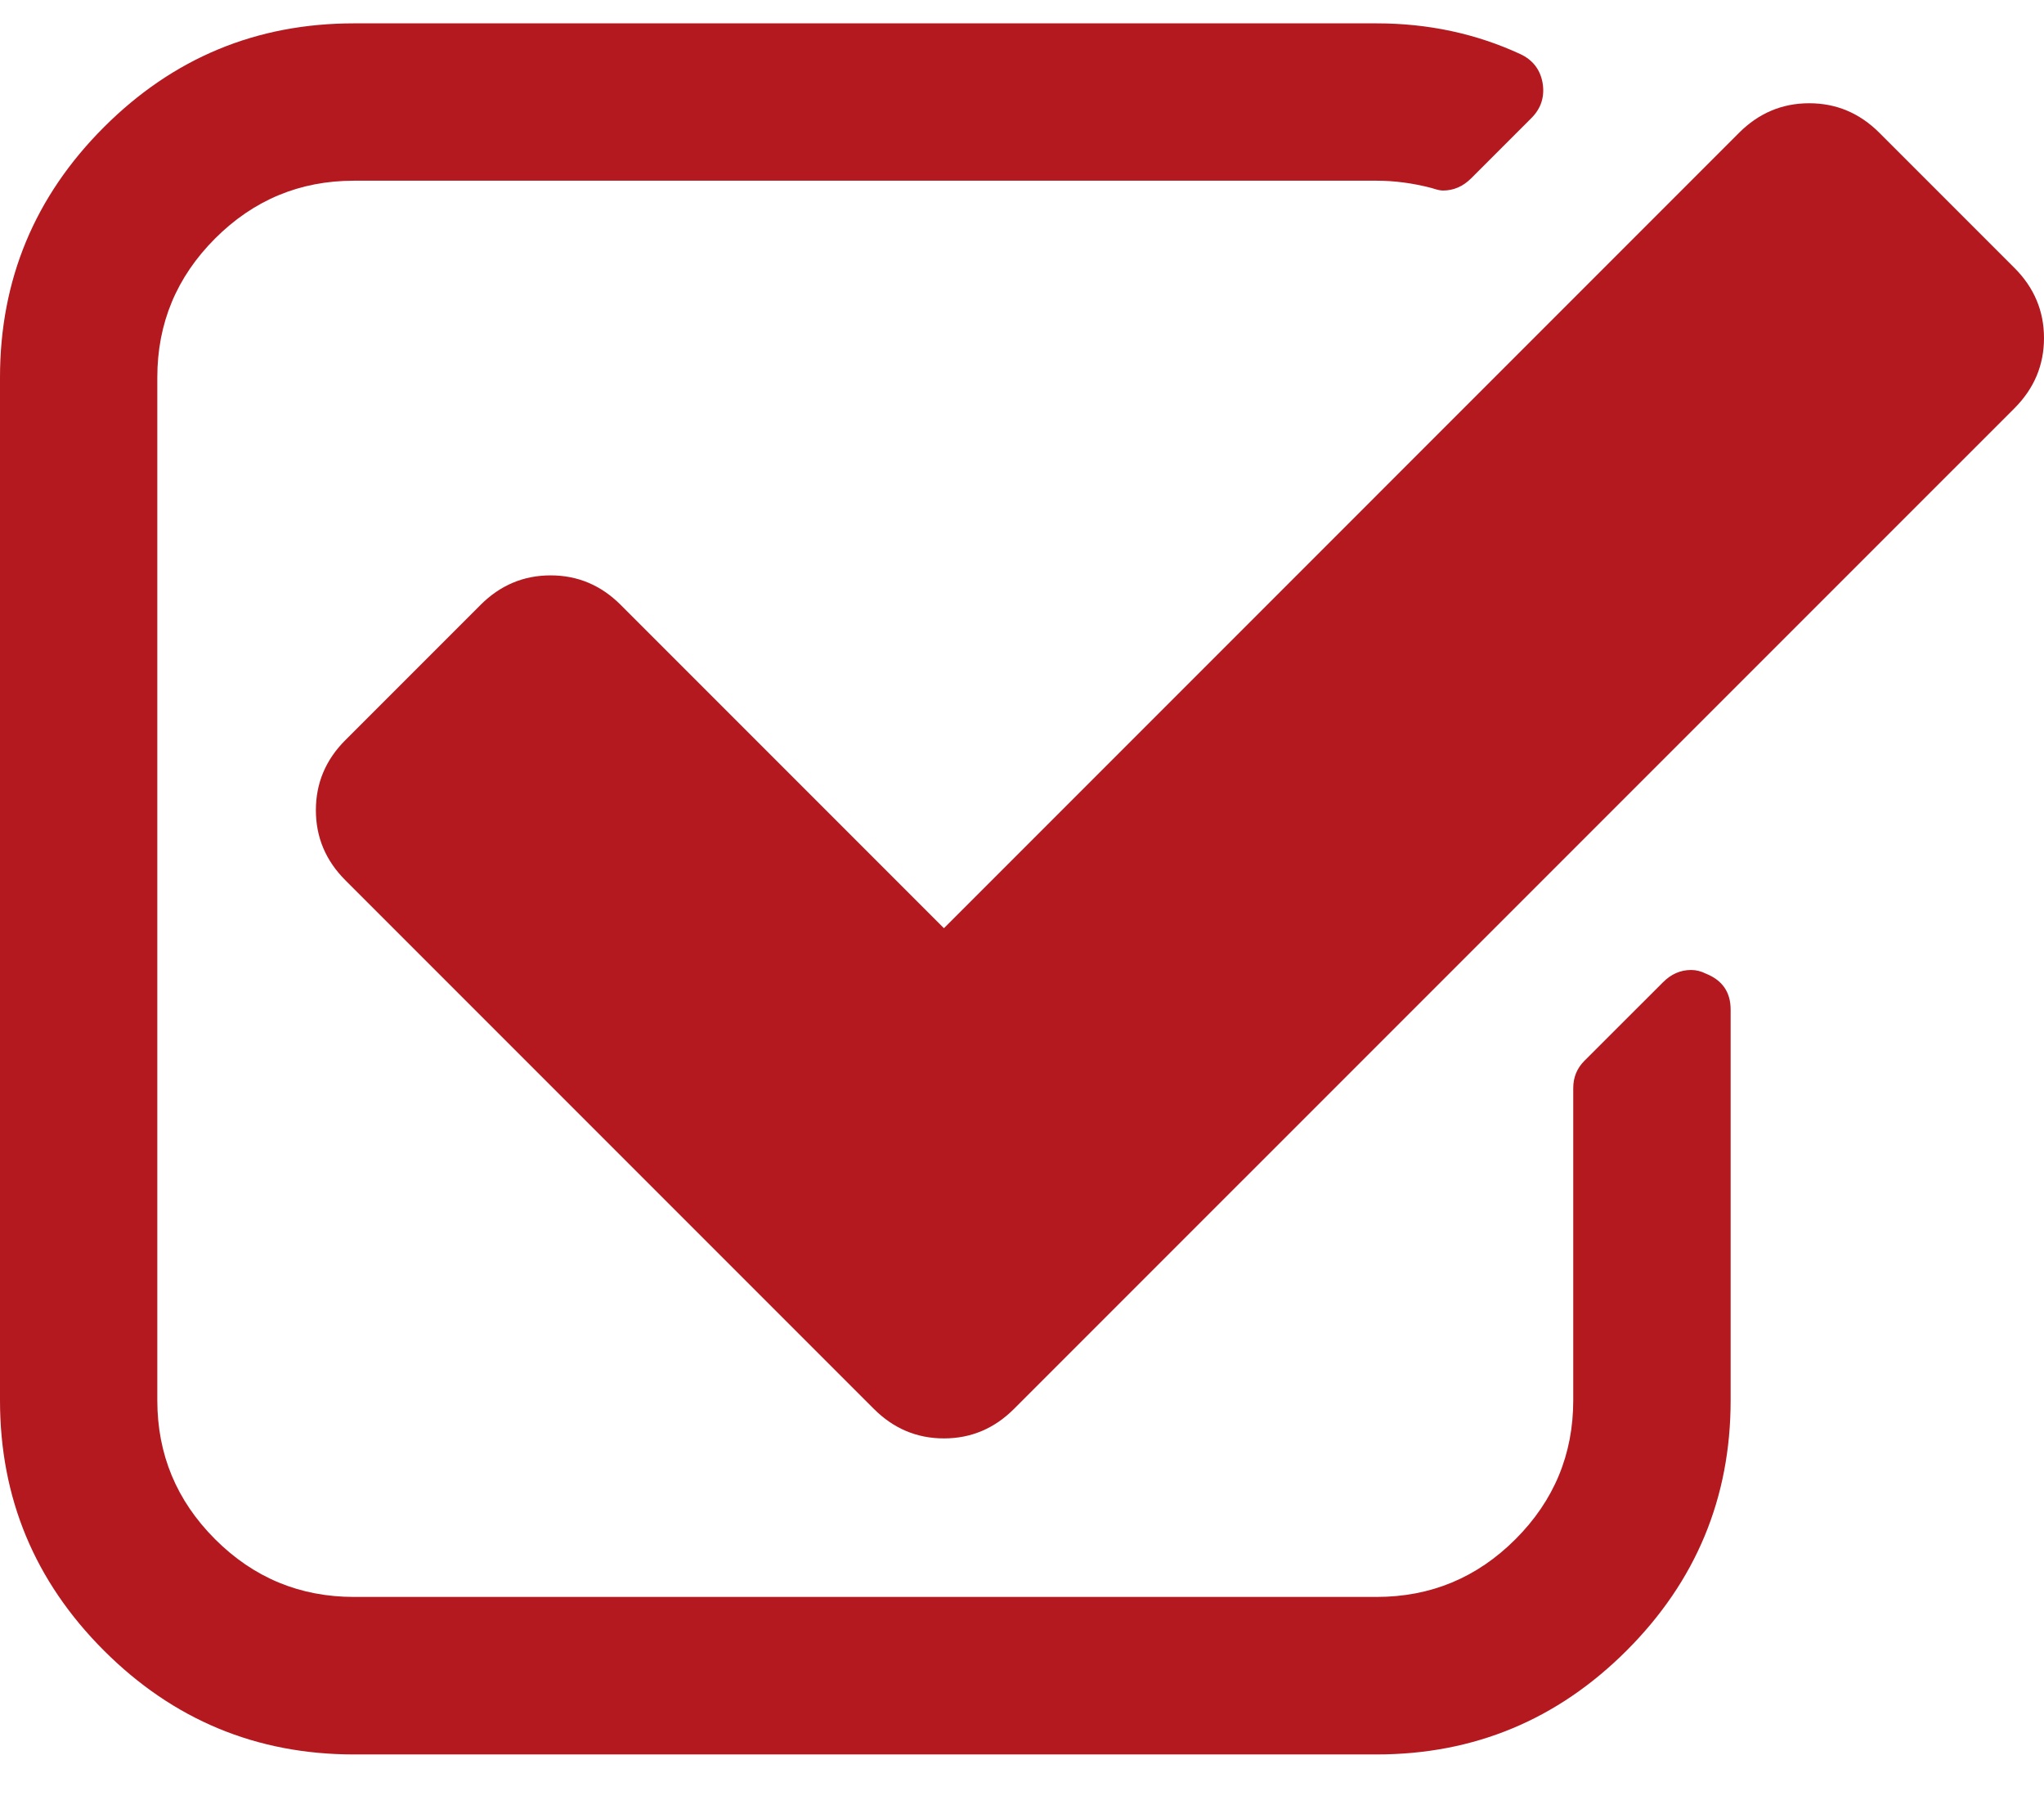
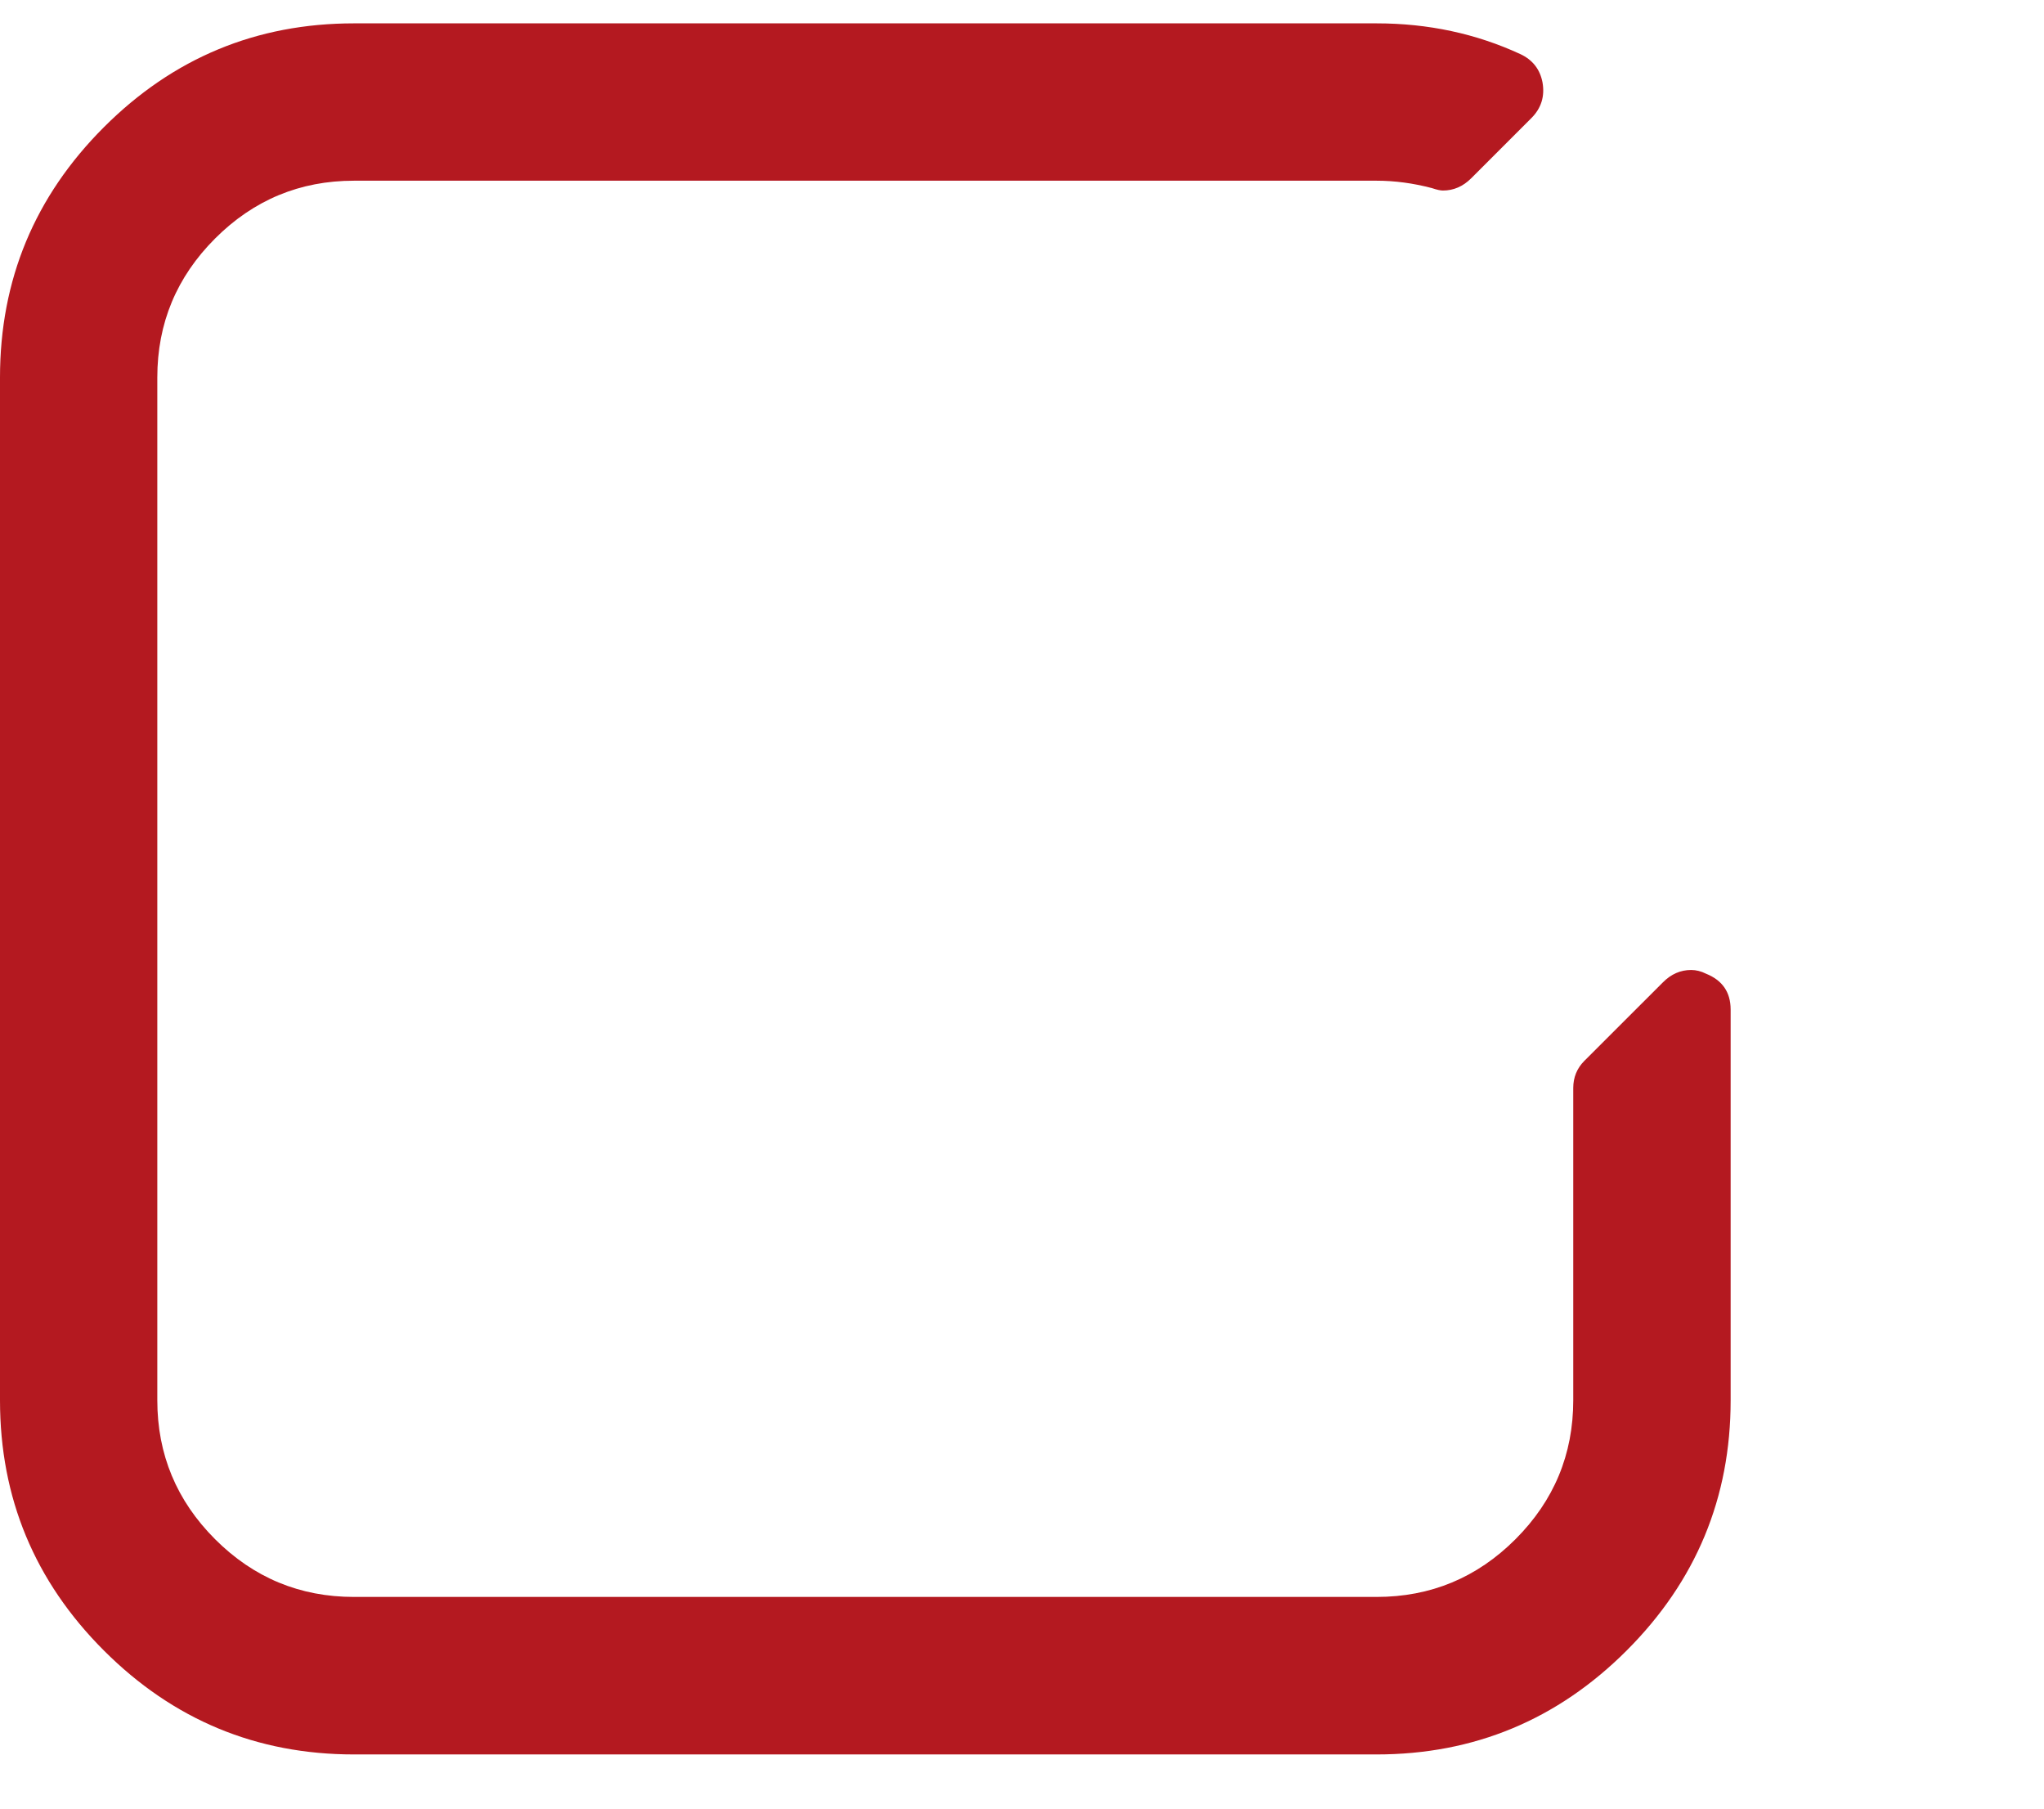
<svg xmlns="http://www.w3.org/2000/svg" width="26" height="23" viewBox="0 0 26 23" fill="none">
  <path d="M21.7 12.382C21.638 12.351 21.575 12.335 21.512 12.335C21.377 12.335 21.257 12.387 21.153 12.492L20.152 13.492C20.059 13.586 20.012 13.701 20.012 13.836V17.807C20.012 18.495 19.767 19.084 19.277 19.574C18.787 20.064 18.198 20.308 17.51 20.308H4.503C3.815 20.308 3.226 20.064 2.736 19.574C2.246 19.084 2.001 18.495 2.001 17.807V4.8C2.001 4.112 2.246 3.523 2.736 3.033C3.226 2.543 3.815 2.298 4.503 2.298H17.51C17.74 2.298 17.974 2.329 18.214 2.392C18.276 2.413 18.323 2.423 18.354 2.423C18.49 2.423 18.61 2.371 18.714 2.267L19.48 1.501C19.605 1.376 19.652 1.225 19.621 1.048C19.589 0.881 19.495 0.761 19.339 0.688C18.777 0.428 18.167 0.297 17.51 0.297H4.503C3.262 0.297 2.202 0.737 1.321 1.618C0.44 2.499 -0 3.56 -0 4.8V17.808C-0 19.048 0.44 20.108 1.321 20.989C2.202 21.87 3.262 22.311 4.503 22.311H17.51C18.75 22.311 19.811 21.87 20.692 20.989C21.573 20.108 22.014 19.048 22.014 17.808V12.836C22.013 12.617 21.909 12.466 21.7 12.382Z" fill="#B41920" />
-   <path d="M25.625 3.408L23.905 1.688C23.655 1.438 23.357 1.313 23.013 1.313C22.67 1.313 22.372 1.438 22.122 1.688L12.007 11.804L7.895 7.692C7.645 7.442 7.348 7.317 7.004 7.317C6.66 7.317 6.363 7.442 6.113 7.692L4.393 9.412C4.143 9.662 4.018 9.959 4.018 10.303C4.018 10.647 4.143 10.944 4.393 11.194L11.116 17.917C11.366 18.167 11.663 18.292 12.007 18.292C12.351 18.292 12.648 18.167 12.898 17.917L25.625 5.191C25.875 4.94 26 4.643 26 4.299C26 3.956 25.875 3.658 25.625 3.408Z" fill="#B41920" />
</svg>